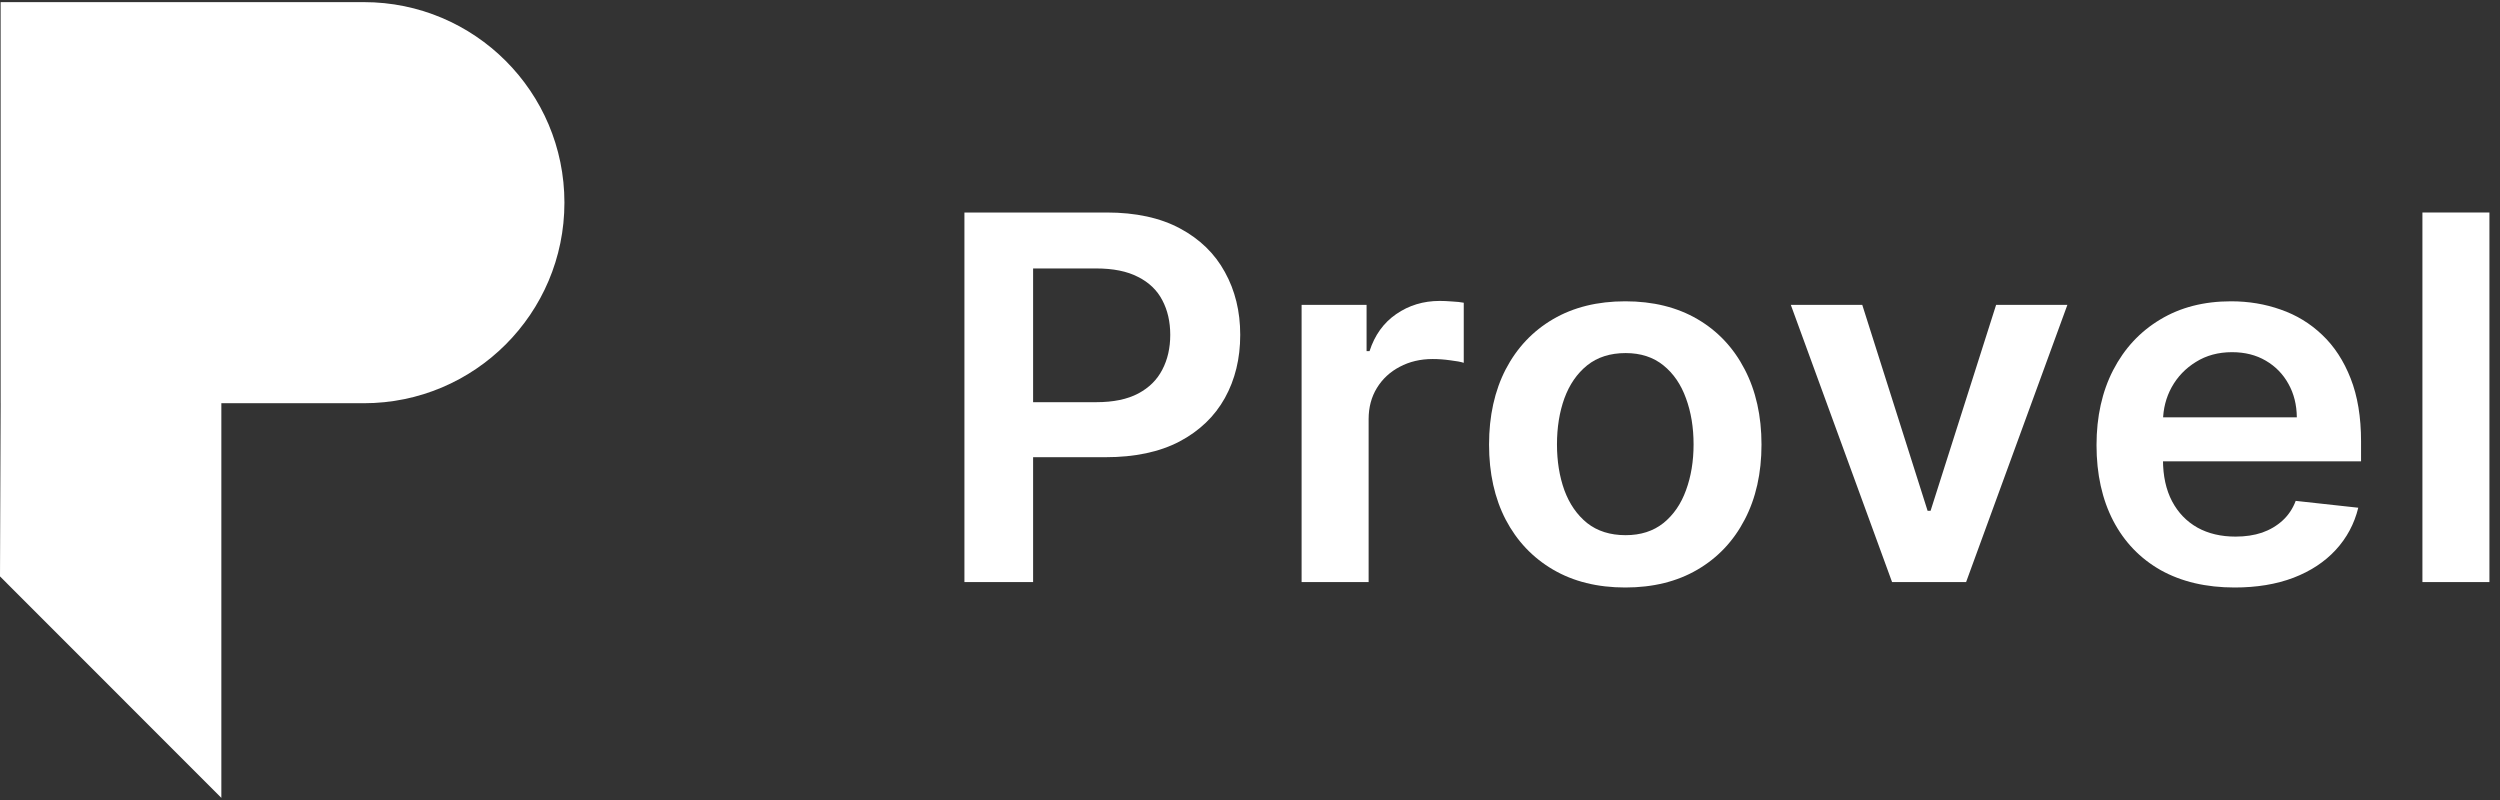
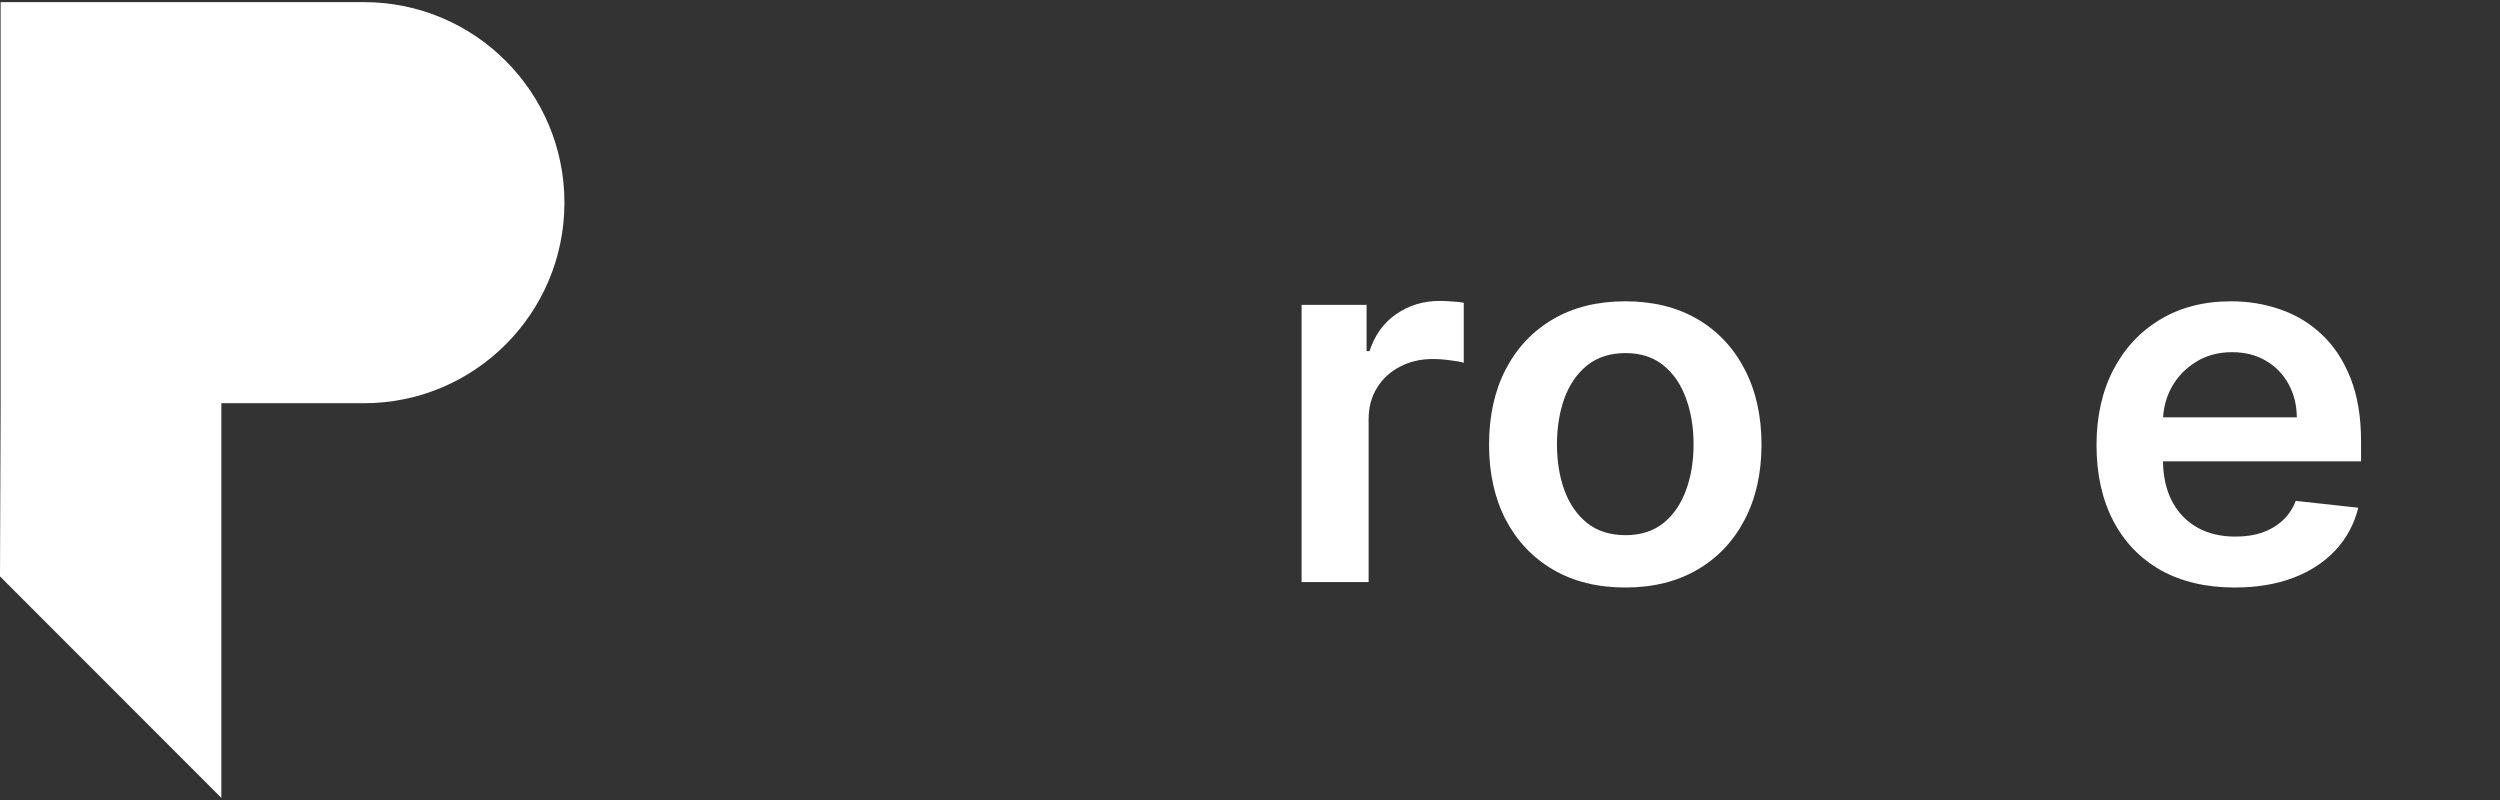
<svg xmlns="http://www.w3.org/2000/svg" width="100" height="32" viewBox="0 0 100 32" fill="none">
  <rect x="0" y="0" width="100" height="32" fill="#333333" stroke="none" />
  <path d="M8.854 31.915L0 23.056L0.026 16.129H0.025V0.085H14.555C18.985 0.085 22.577 3.676 22.577 8.106C22.577 12.537 18.985 16.129 14.555 16.129H8.854V31.915Z" fill="white" />
-   <path d="M38.577 23.283V8.5H44.264C45.428 8.5 46.406 8.712 47.196 9.135C47.99 9.559 48.59 10.141 48.995 10.882C49.404 11.618 49.609 12.456 49.609 13.394C49.609 14.342 49.404 15.184 48.995 15.921C48.585 16.657 47.98 17.237 47.181 17.66C46.381 18.079 45.396 18.288 44.226 18.288H40.458V16.087H43.856C44.537 16.087 45.095 15.971 45.53 15.74C45.964 15.509 46.285 15.191 46.492 14.787C46.704 14.383 46.81 13.919 46.81 13.394C46.81 12.87 46.704 12.408 46.492 12.008C46.285 11.609 45.962 11.298 45.522 11.077C45.088 10.851 44.528 10.738 43.841 10.738H41.324V23.283H38.577Z" fill="white" />
  <path d="M52.064 23.283V12.196H54.663V14.044H54.782C54.989 13.404 55.344 12.911 55.848 12.564C56.356 12.213 56.936 12.037 57.588 12.037C57.736 12.037 57.901 12.044 58.084 12.059C58.271 12.068 58.427 12.085 58.55 12.109V14.513C58.437 14.475 58.257 14.441 58.01 14.412C57.768 14.378 57.533 14.361 57.306 14.361C56.818 14.361 56.378 14.465 55.989 14.672C55.603 14.874 55.3 15.155 55.078 15.516C54.856 15.877 54.745 16.294 54.745 16.765V23.283H52.064Z" fill="white" />
  <path d="M65.011 23.5C63.9 23.5 62.938 23.262 62.123 22.785C61.309 22.309 60.677 21.642 60.228 20.786C59.784 19.929 59.562 18.928 59.562 17.783C59.562 16.638 59.784 15.634 60.228 14.773C60.677 13.912 61.309 13.242 62.123 12.766C62.938 12.29 63.9 12.052 65.011 12.052C66.122 12.052 67.084 12.29 67.899 12.766C68.713 13.242 69.342 13.912 69.787 14.773C70.236 15.634 70.46 16.638 70.46 17.783C70.46 18.928 70.236 19.929 69.787 20.786C69.342 21.642 68.713 22.309 67.899 22.785C67.084 23.262 66.122 23.5 65.011 23.5ZM65.026 21.407C65.628 21.407 66.132 21.245 66.536 20.923C66.941 20.596 67.242 20.158 67.44 19.609C67.642 19.061 67.743 18.45 67.743 17.776C67.743 17.097 67.642 16.484 67.44 15.935C67.242 15.382 66.941 14.941 66.536 14.614C66.132 14.287 65.628 14.123 65.026 14.123C64.409 14.123 63.895 14.287 63.486 14.614C63.081 14.941 62.778 15.382 62.575 15.935C62.378 16.484 62.279 17.097 62.279 17.776C62.279 18.45 62.378 19.061 62.575 19.609C62.778 20.158 63.081 20.596 63.486 20.923C63.895 21.245 64.409 21.407 65.026 21.407Z" fill="white" />
-   <path d="M82.695 12.196L78.644 23.283H75.683L71.633 12.196H74.491L77.104 20.432H77.223L79.844 12.196H82.695Z" fill="white" />
  <path d="M89.385 23.5C88.245 23.5 87.26 23.269 86.43 22.807C85.606 22.34 84.972 21.681 84.528 20.829C84.084 19.973 83.861 18.964 83.861 17.805C83.861 16.664 84.084 15.663 84.528 14.802C84.977 13.935 85.604 13.262 86.408 12.781C87.213 12.294 88.158 12.052 89.244 12.052C89.945 12.052 90.606 12.162 91.228 12.383C91.855 12.6 92.408 12.937 92.887 13.394C93.371 13.851 93.751 14.434 94.027 15.141C94.303 15.844 94.442 16.681 94.442 17.653V18.454H85.12V16.693H91.873C91.868 16.192 91.757 15.747 91.539 15.358C91.322 14.963 91.019 14.653 90.629 14.426C90.244 14.2 89.794 14.087 89.281 14.087C88.733 14.087 88.252 14.217 87.837 14.477C87.423 14.732 87.099 15.069 86.867 15.488C86.64 15.901 86.524 16.356 86.519 16.852V18.389C86.519 19.034 86.64 19.588 86.882 20.05C87.124 20.507 87.462 20.858 87.897 21.104C88.331 21.344 88.839 21.464 89.422 21.464C89.812 21.464 90.165 21.412 90.481 21.306C90.796 21.195 91.07 21.034 91.302 20.822C91.534 20.61 91.71 20.348 91.828 20.035L94.331 20.309C94.173 20.954 93.872 21.517 93.427 21.999C92.988 22.475 92.425 22.846 91.739 23.11C91.053 23.37 90.268 23.5 89.385 23.5Z" fill="white" />
-   <path d="M99.577 8.5V23.283H96.897V8.5H99.577Z" fill="white" />
</svg>